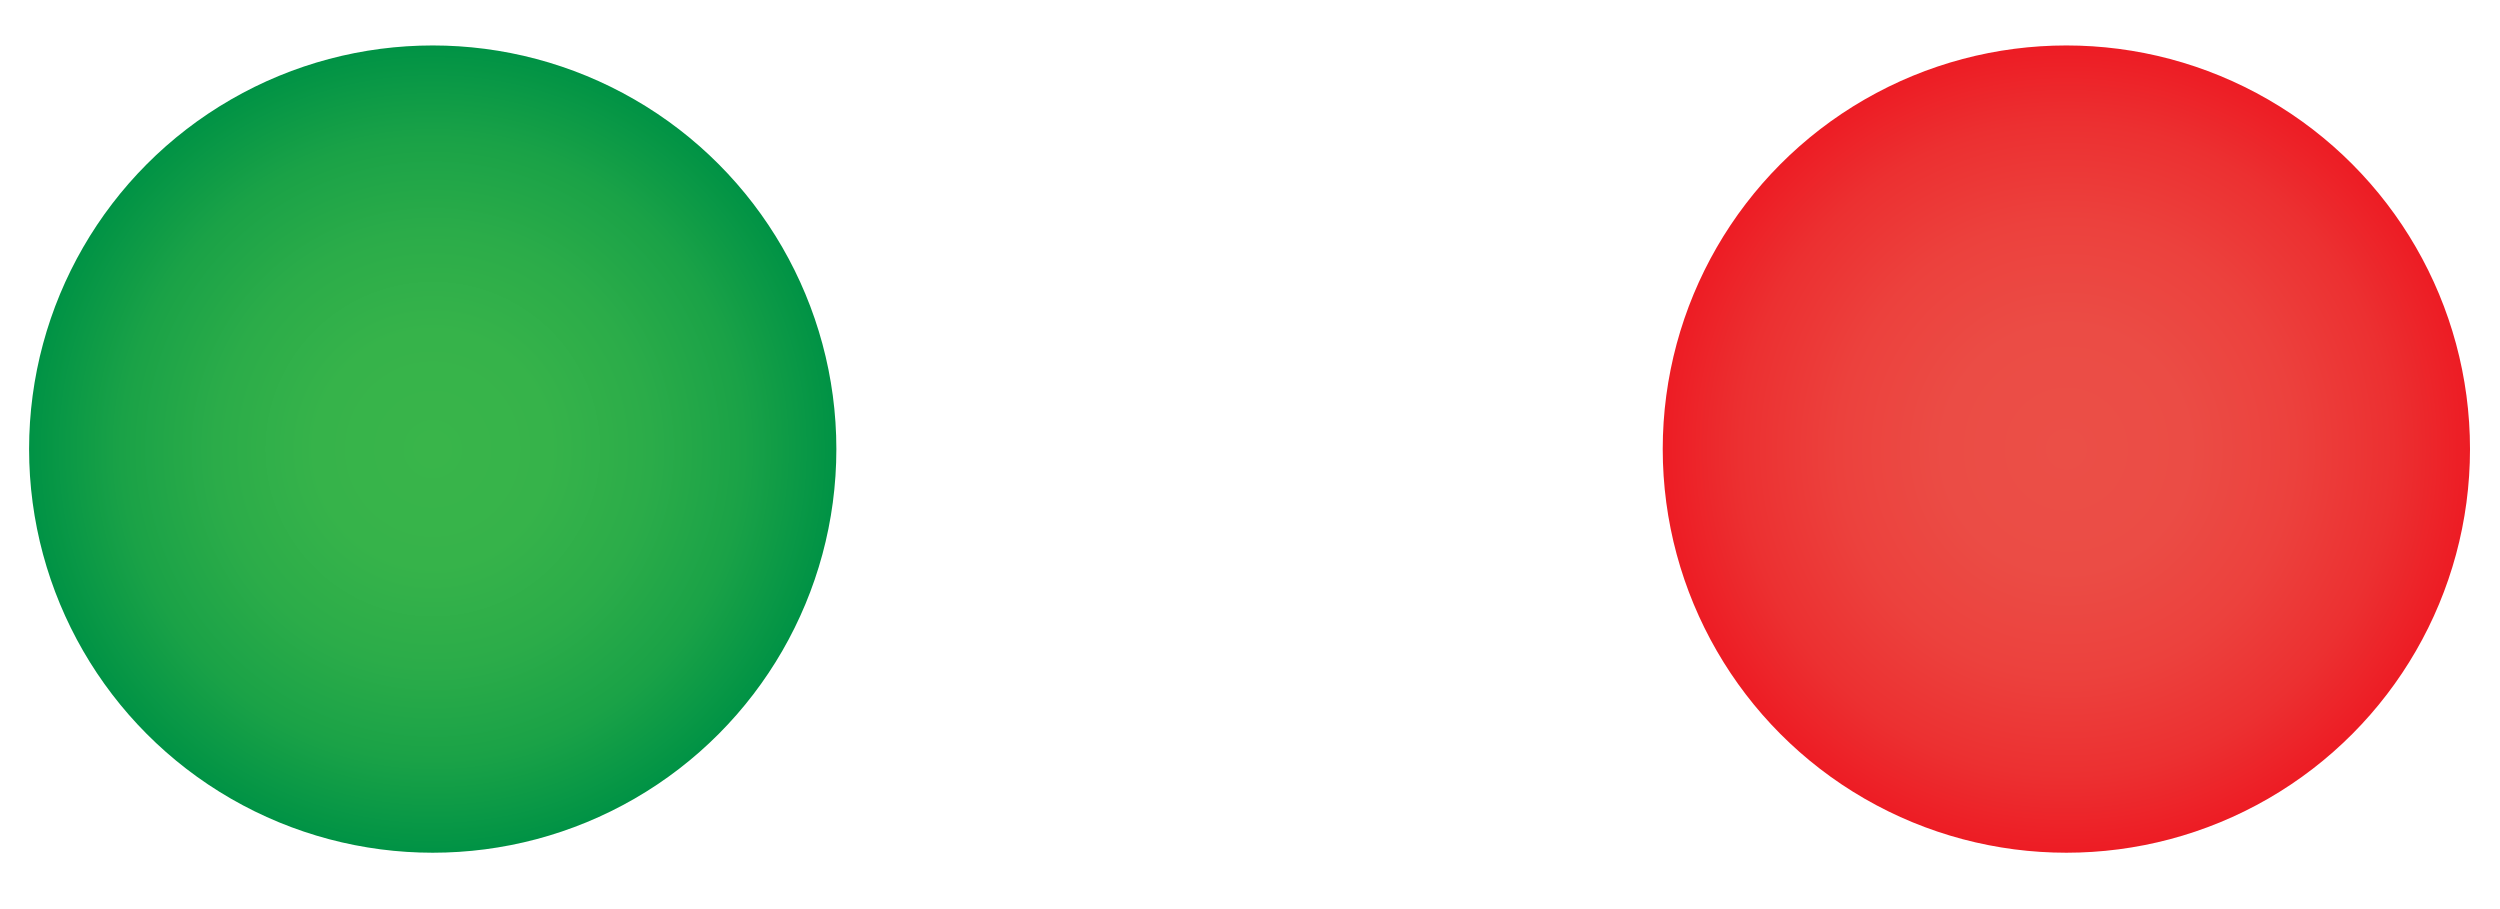
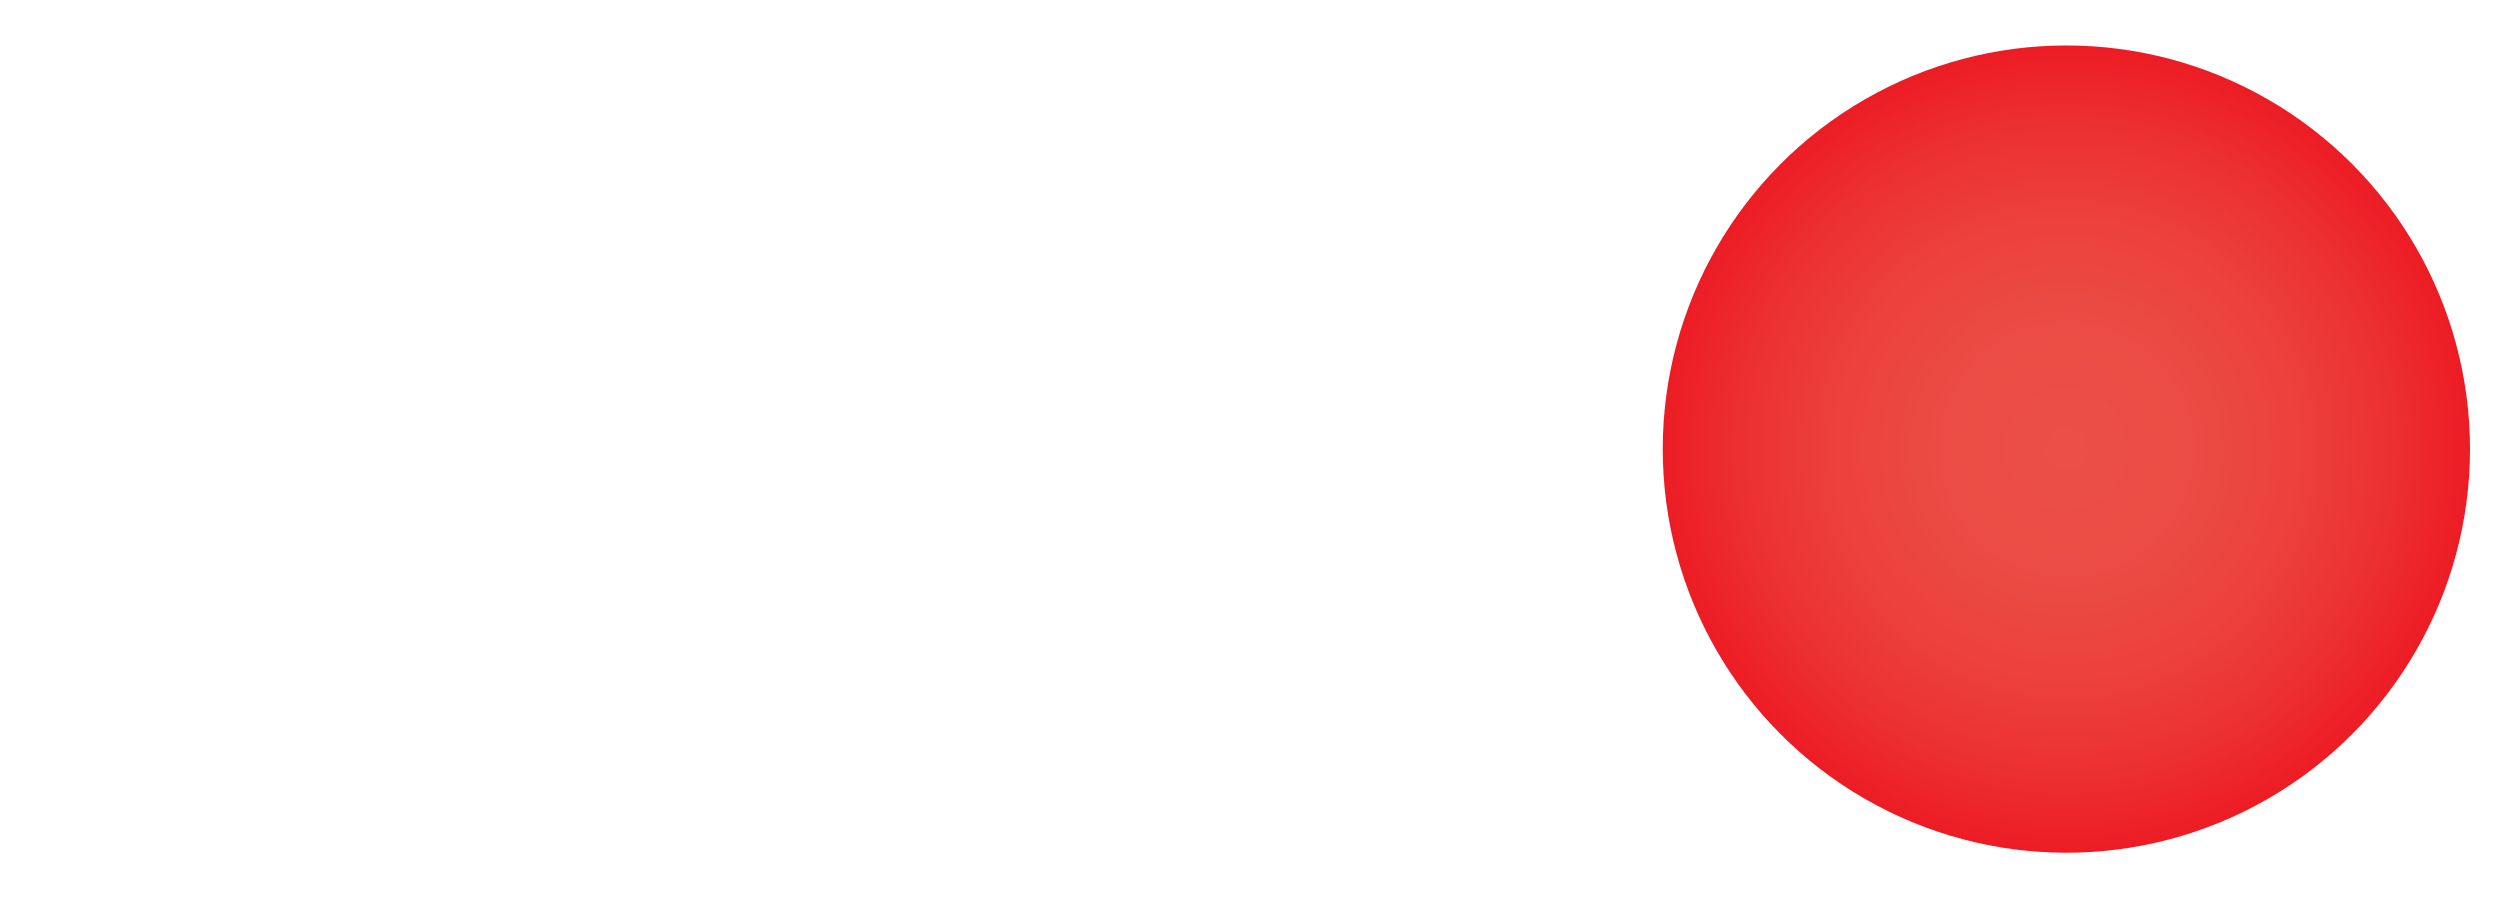
<svg xmlns="http://www.w3.org/2000/svg" version="1.1" id="Layer_1" x="0px" y="0px" viewBox="0 0 55 20" style="enable-background:new 0 0 55 20;" xml:space="preserve">
  <style type="text/css">
	.st0{fill:url(#SVGID_1_);}
	.st1{fill:url(#SVGID_2_);}
</style>
  <radialGradient id="SVGID_1_" cx="9.521" cy="9.881" r="8.881" gradientUnits="userSpaceOnUse">
    <stop offset="0" style="stop-color:#39B54A" />
    <stop offset="0.29" style="stop-color:#36B34A" />
    <stop offset="0.539" style="stop-color:#2BAC49" />
    <stop offset="0.771" style="stop-color:#1AA247" />
    <stop offset="0.993" style="stop-color:#019345" />
    <stop offset="1" style="stop-color:#009245" />
  </radialGradient>
-   <circle class="st0" cx="9.52" cy="9.88" r="8.88" />
  <radialGradient id="SVGID_2_" cx="45.46" cy="9.881" r="8.881" gradientUnits="userSpaceOnUse">
    <stop offset="0" style="stop-color:#EB4F47" />
    <stop offset="0.305" style="stop-color:#EB4C45" />
    <stop offset="0.566" style="stop-color:#EC413D" />
    <stop offset="0.809" style="stop-color:#EC3031" />
    <stop offset="1" style="stop-color:#ED1C24" />
  </radialGradient>
  <circle class="st1" cx="45.46" cy="9.88" r="8.88" />
</svg>